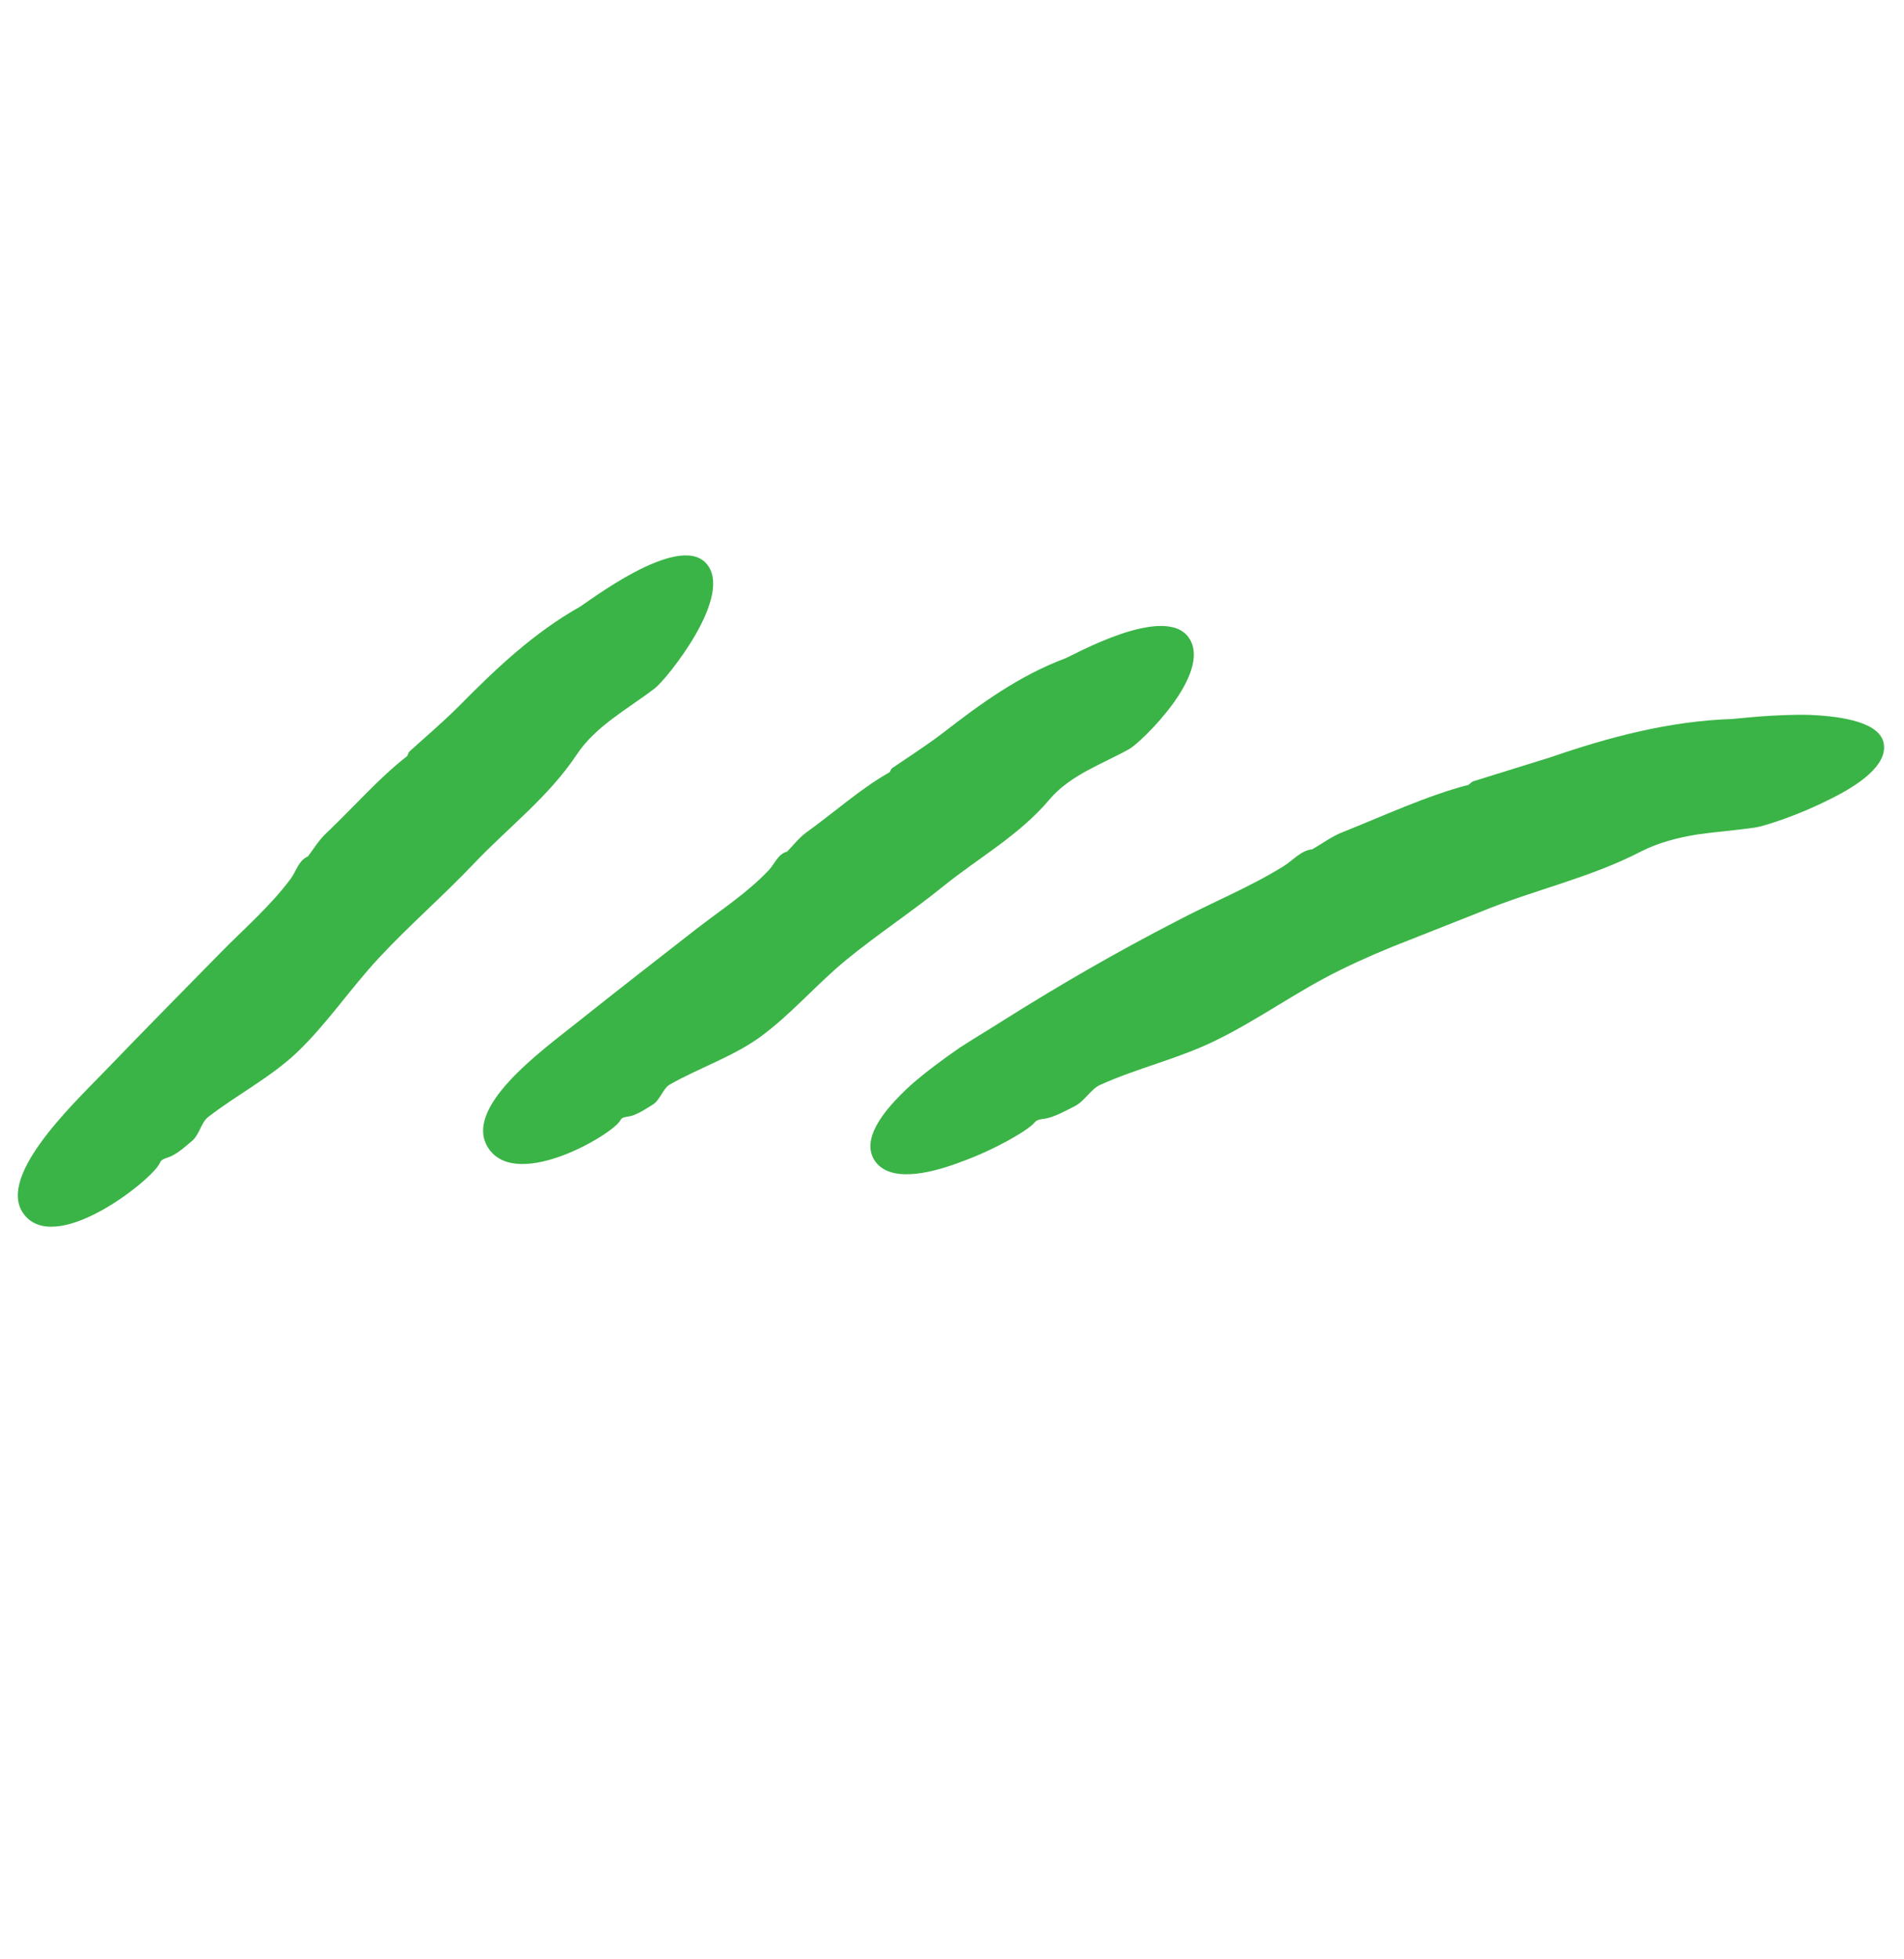
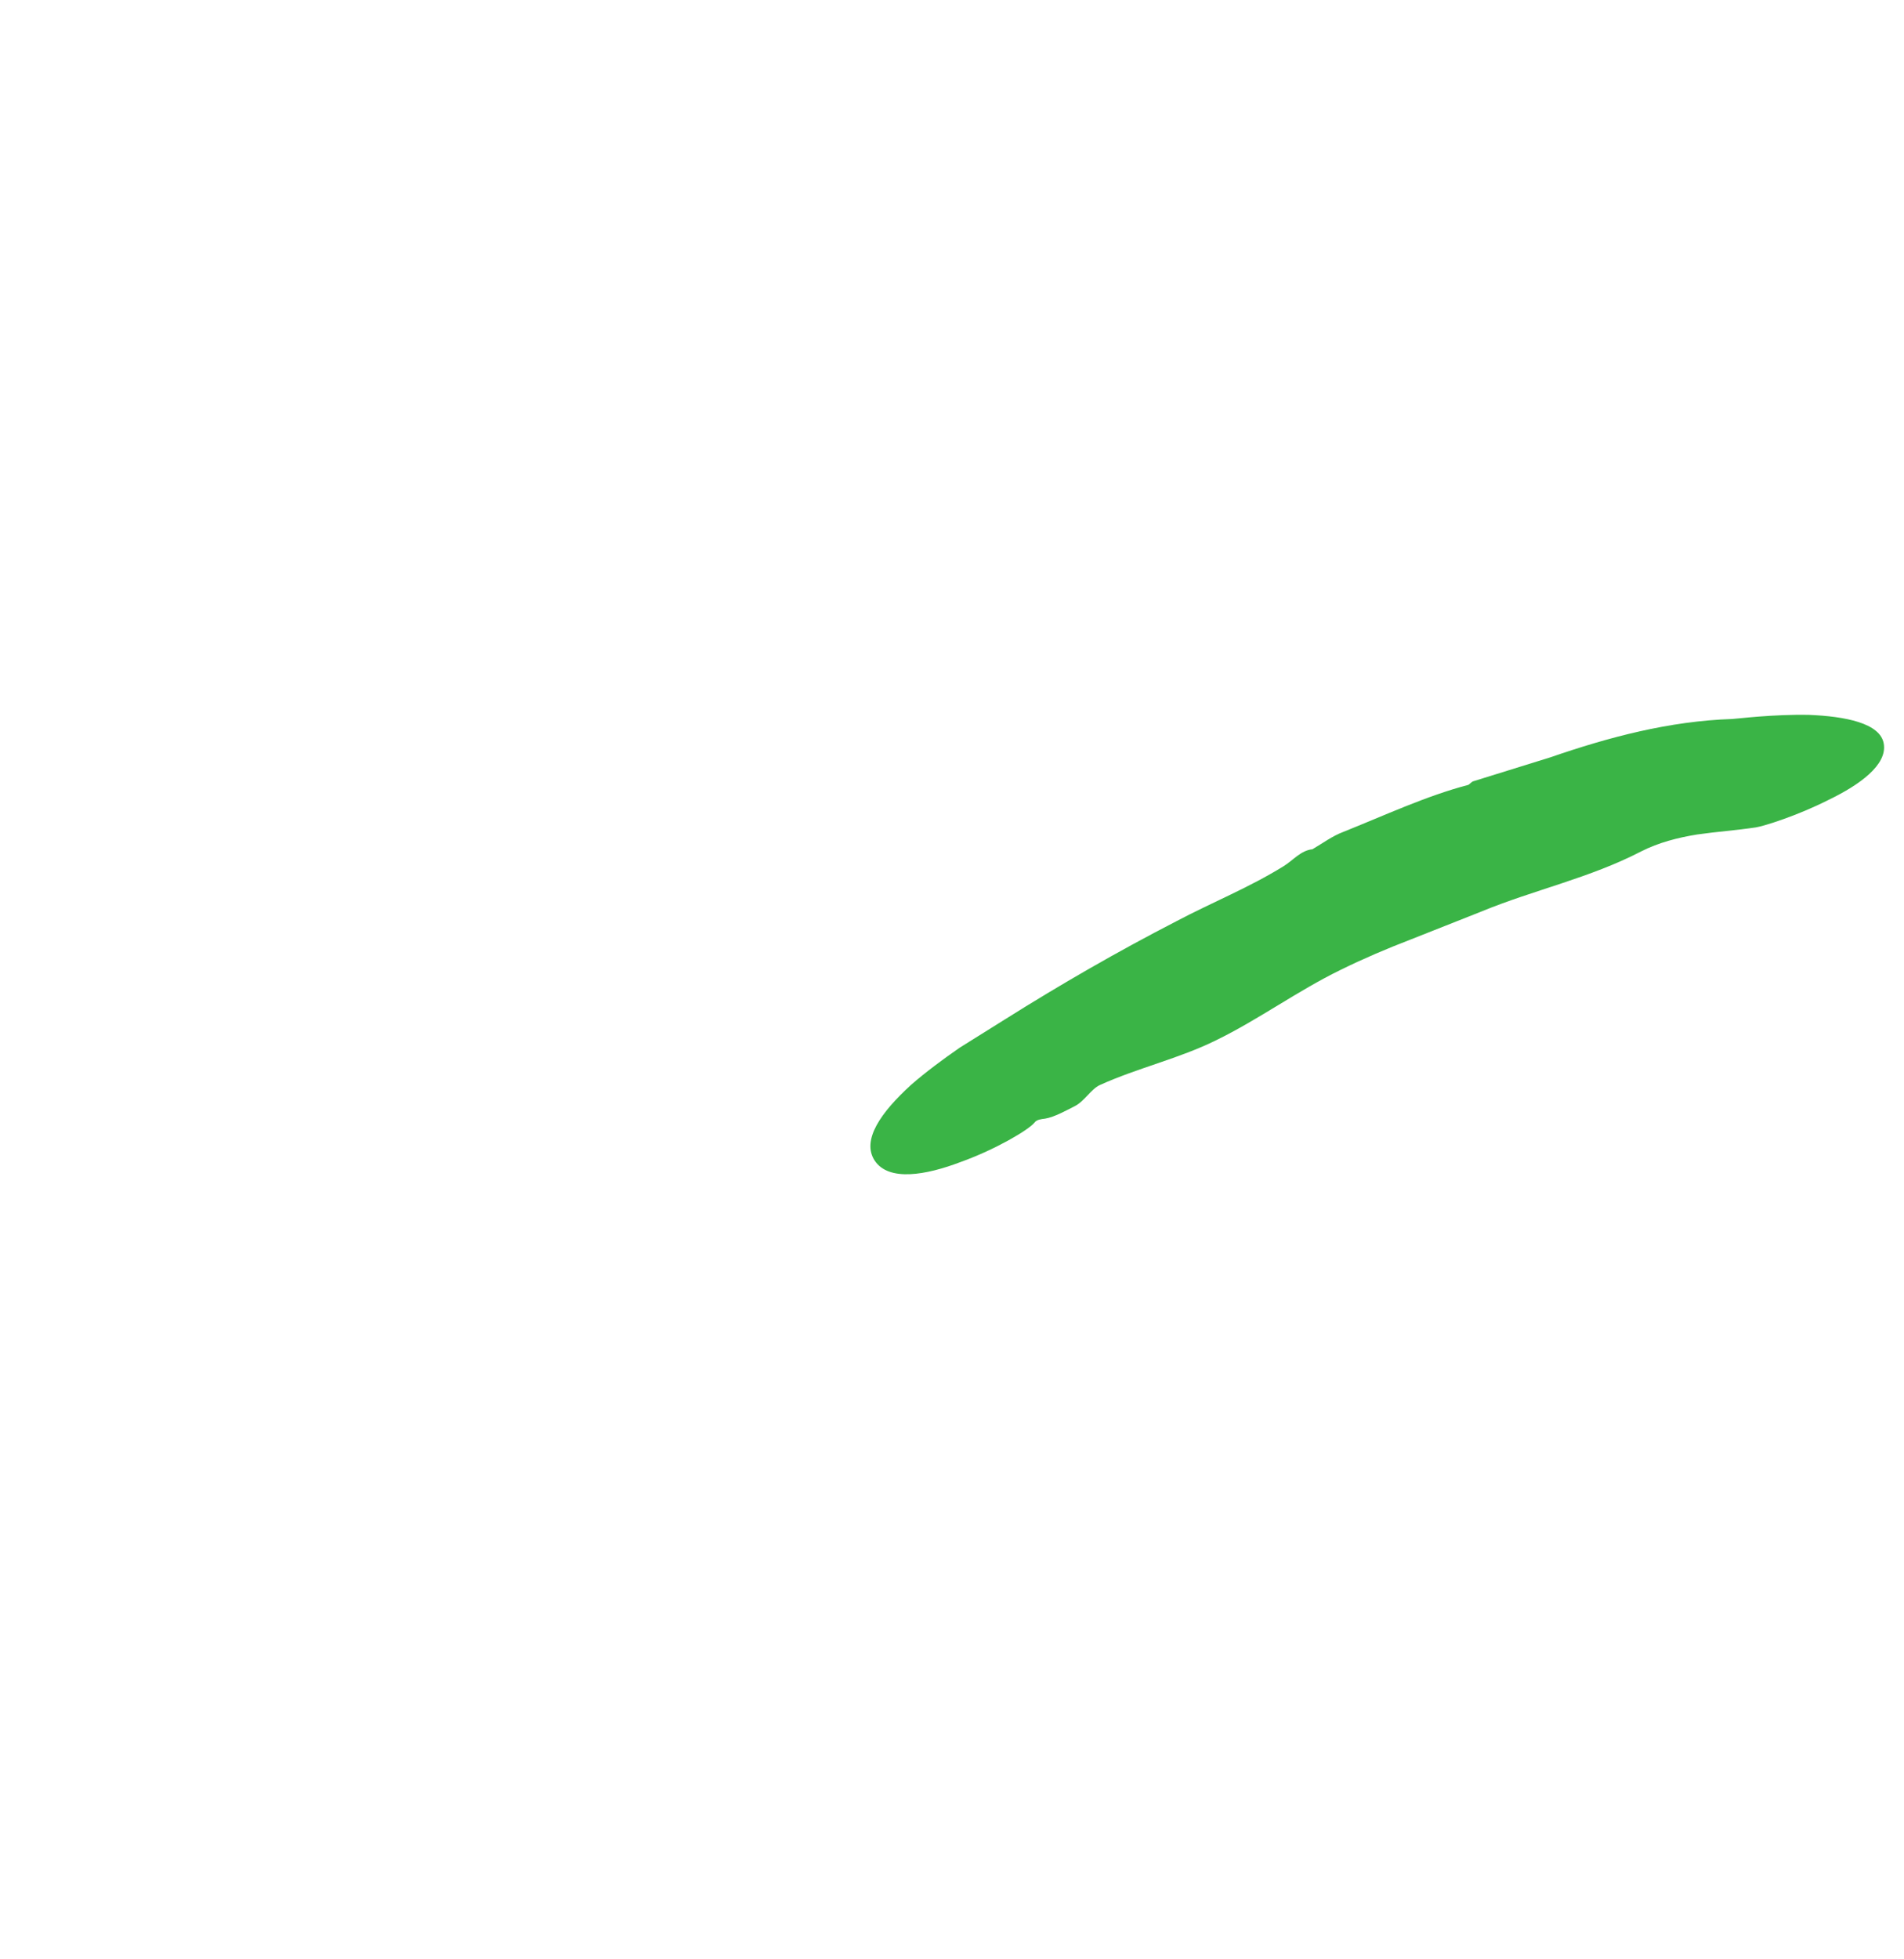
<svg xmlns="http://www.w3.org/2000/svg" width="104" height="107" viewBox="0 0 104 107" fill="none">
-   <path d="M5.731 58.498C7.823 56.328 9.94 54.177 12.057 52.025C13.354 50.706 14.762 49.493 15.88 47.994C16.182 47.58 16.313 46.991 16.819 46.775L16.813 46.783C17.141 46.35 17.426 45.874 17.815 45.511C19.289 44.122 20.677 42.509 22.223 41.31C22.281 41.265 22.287 41.12 22.369 41.042C22.764 40.671 24.217 39.429 25.074 38.561C27.068 36.543 29.115 34.59 31.66 33.148C32.057 32.928 36.991 29.097 38.551 30.745C40.181 32.469 36.39 37.12 35.773 37.591C34.282 38.731 32.553 39.635 31.498 41.218C29.961 43.531 27.779 45.175 25.907 47.144C24.233 48.91 22.383 50.509 20.719 52.295C19.153 53.965 17.862 55.923 16.202 57.499C14.766 58.854 12.935 59.795 11.363 61.013C10.991 61.301 10.883 61.994 10.487 62.315C10.163 62.589 9.647 63.059 9.202 63.207C9.018 63.272 8.804 63.327 8.738 63.503C8.423 64.344 3.284 68.473 1.413 66.448C-0.409 64.46 3.91 60.38 5.731 58.498Z" fill="#3AB446" />
-   <path d="M31.484 55.878C33.653 54.15 35.84 52.448 38.027 50.745C39.375 49.7 40.806 48.778 41.992 47.527C42.319 47.181 42.493 46.636 42.992 46.515L42.986 46.523C43.333 46.166 43.643 45.758 44.044 45.465C45.557 44.379 47.008 43.073 48.575 42.187C48.635 42.156 48.655 42.009 48.732 41.954C49.141 41.667 50.618 40.716 51.504 40.03C53.564 38.434 55.663 36.904 58.198 35.953C58.592 35.805 63.587 32.965 64.919 34.808C66.306 36.727 62.321 40.553 61.693 40.904C60.184 41.744 58.468 42.322 57.331 43.658C55.675 45.623 53.475 46.831 51.539 48.393C49.803 49.802 47.923 51.031 46.188 52.454C44.563 53.795 43.174 55.444 41.467 56.676C39.991 57.727 38.185 58.327 36.592 59.23C36.215 59.441 36.057 60.084 35.65 60.335C35.315 60.539 34.789 60.901 34.361 60.976C34.179 61.004 33.972 61.015 33.89 61.179C33.518 61.928 28.311 65.024 26.712 62.763C25.158 60.56 29.604 57.382 31.484 55.878Z" fill="#3AB446" />
-   <path d="M54.891 55.677C57.924 53.77 61.039 51.973 64.228 50.33C66.175 49.298 68.227 48.48 70.116 47.307C70.634 46.988 71.059 46.44 71.698 46.383L71.684 46.385C72.245 46.06 72.772 45.661 73.371 45.437C75.619 44.539 77.919 43.466 80.179 42.875C80.269 42.854 80.348 42.712 80.478 42.67C81.089 42.481 83.278 41.8 84.678 41.365C87.886 40.258 91.174 39.384 94.618 39.269C94.889 39.256 96.864 39.004 98.813 39.044C100.783 39.125 102.704 39.493 102.894 40.615C103.099 41.784 101.551 42.883 99.865 43.694C98.185 44.547 96.347 45.122 95.911 45.19C94.85 45.349 93.775 45.424 92.705 45.577C91.646 45.75 90.608 46.013 89.641 46.503C86.839 47.956 83.795 48.598 80.929 49.78L77.047 51.316C75.75 51.814 74.469 52.36 73.226 52.972C70.873 54.118 68.744 55.688 66.41 56.824C64.407 57.814 62.141 58.327 60.078 59.261C59.595 59.481 59.238 60.141 58.718 60.409C58.285 60.628 57.59 61.018 57.085 61.097C56.866 61.124 56.625 61.147 56.501 61.318C56.194 61.704 54.391 62.778 52.469 63.467C50.575 64.188 48.55 64.541 47.781 63.395C47.036 62.267 48.136 60.742 49.747 59.267C50.569 58.548 51.511 57.853 52.42 57.222C53.355 56.622 54.237 56.096 54.891 55.677Z" fill="#3AB446" />
+   <path d="M54.891 55.677C57.924 53.77 61.039 51.973 64.228 50.33C66.175 49.298 68.227 48.48 70.116 47.307C70.634 46.988 71.059 46.44 71.698 46.383L71.684 46.385C72.245 46.06 72.772 45.661 73.371 45.437C75.619 44.539 77.919 43.466 80.179 42.875C80.269 42.854 80.348 42.712 80.478 42.67C81.089 42.481 83.278 41.8 84.678 41.365C87.886 40.258 91.174 39.384 94.618 39.269C94.889 39.256 96.864 39.004 98.813 39.044C100.783 39.125 102.704 39.493 102.894 40.615C103.099 41.784 101.551 42.883 99.865 43.694C98.185 44.547 96.347 45.122 95.911 45.19C94.85 45.349 93.775 45.424 92.705 45.577C91.646 45.75 90.608 46.013 89.641 46.503C86.839 47.956 83.795 48.598 80.929 49.78L77.047 51.316C75.75 51.814 74.469 52.36 73.226 52.972C70.873 54.118 68.744 55.688 66.41 56.824C64.407 57.814 62.141 58.327 60.078 59.261C59.595 59.481 59.238 60.141 58.718 60.409C58.285 60.628 57.59 61.018 57.085 61.097C56.866 61.124 56.625 61.147 56.501 61.318C56.194 61.704 54.391 62.778 52.469 63.467C50.575 64.188 48.55 64.541 47.781 63.395C47.036 62.267 48.136 60.742 49.747 59.267C50.569 58.548 51.511 57.853 52.42 57.222Z" fill="#3AB446" />
</svg>